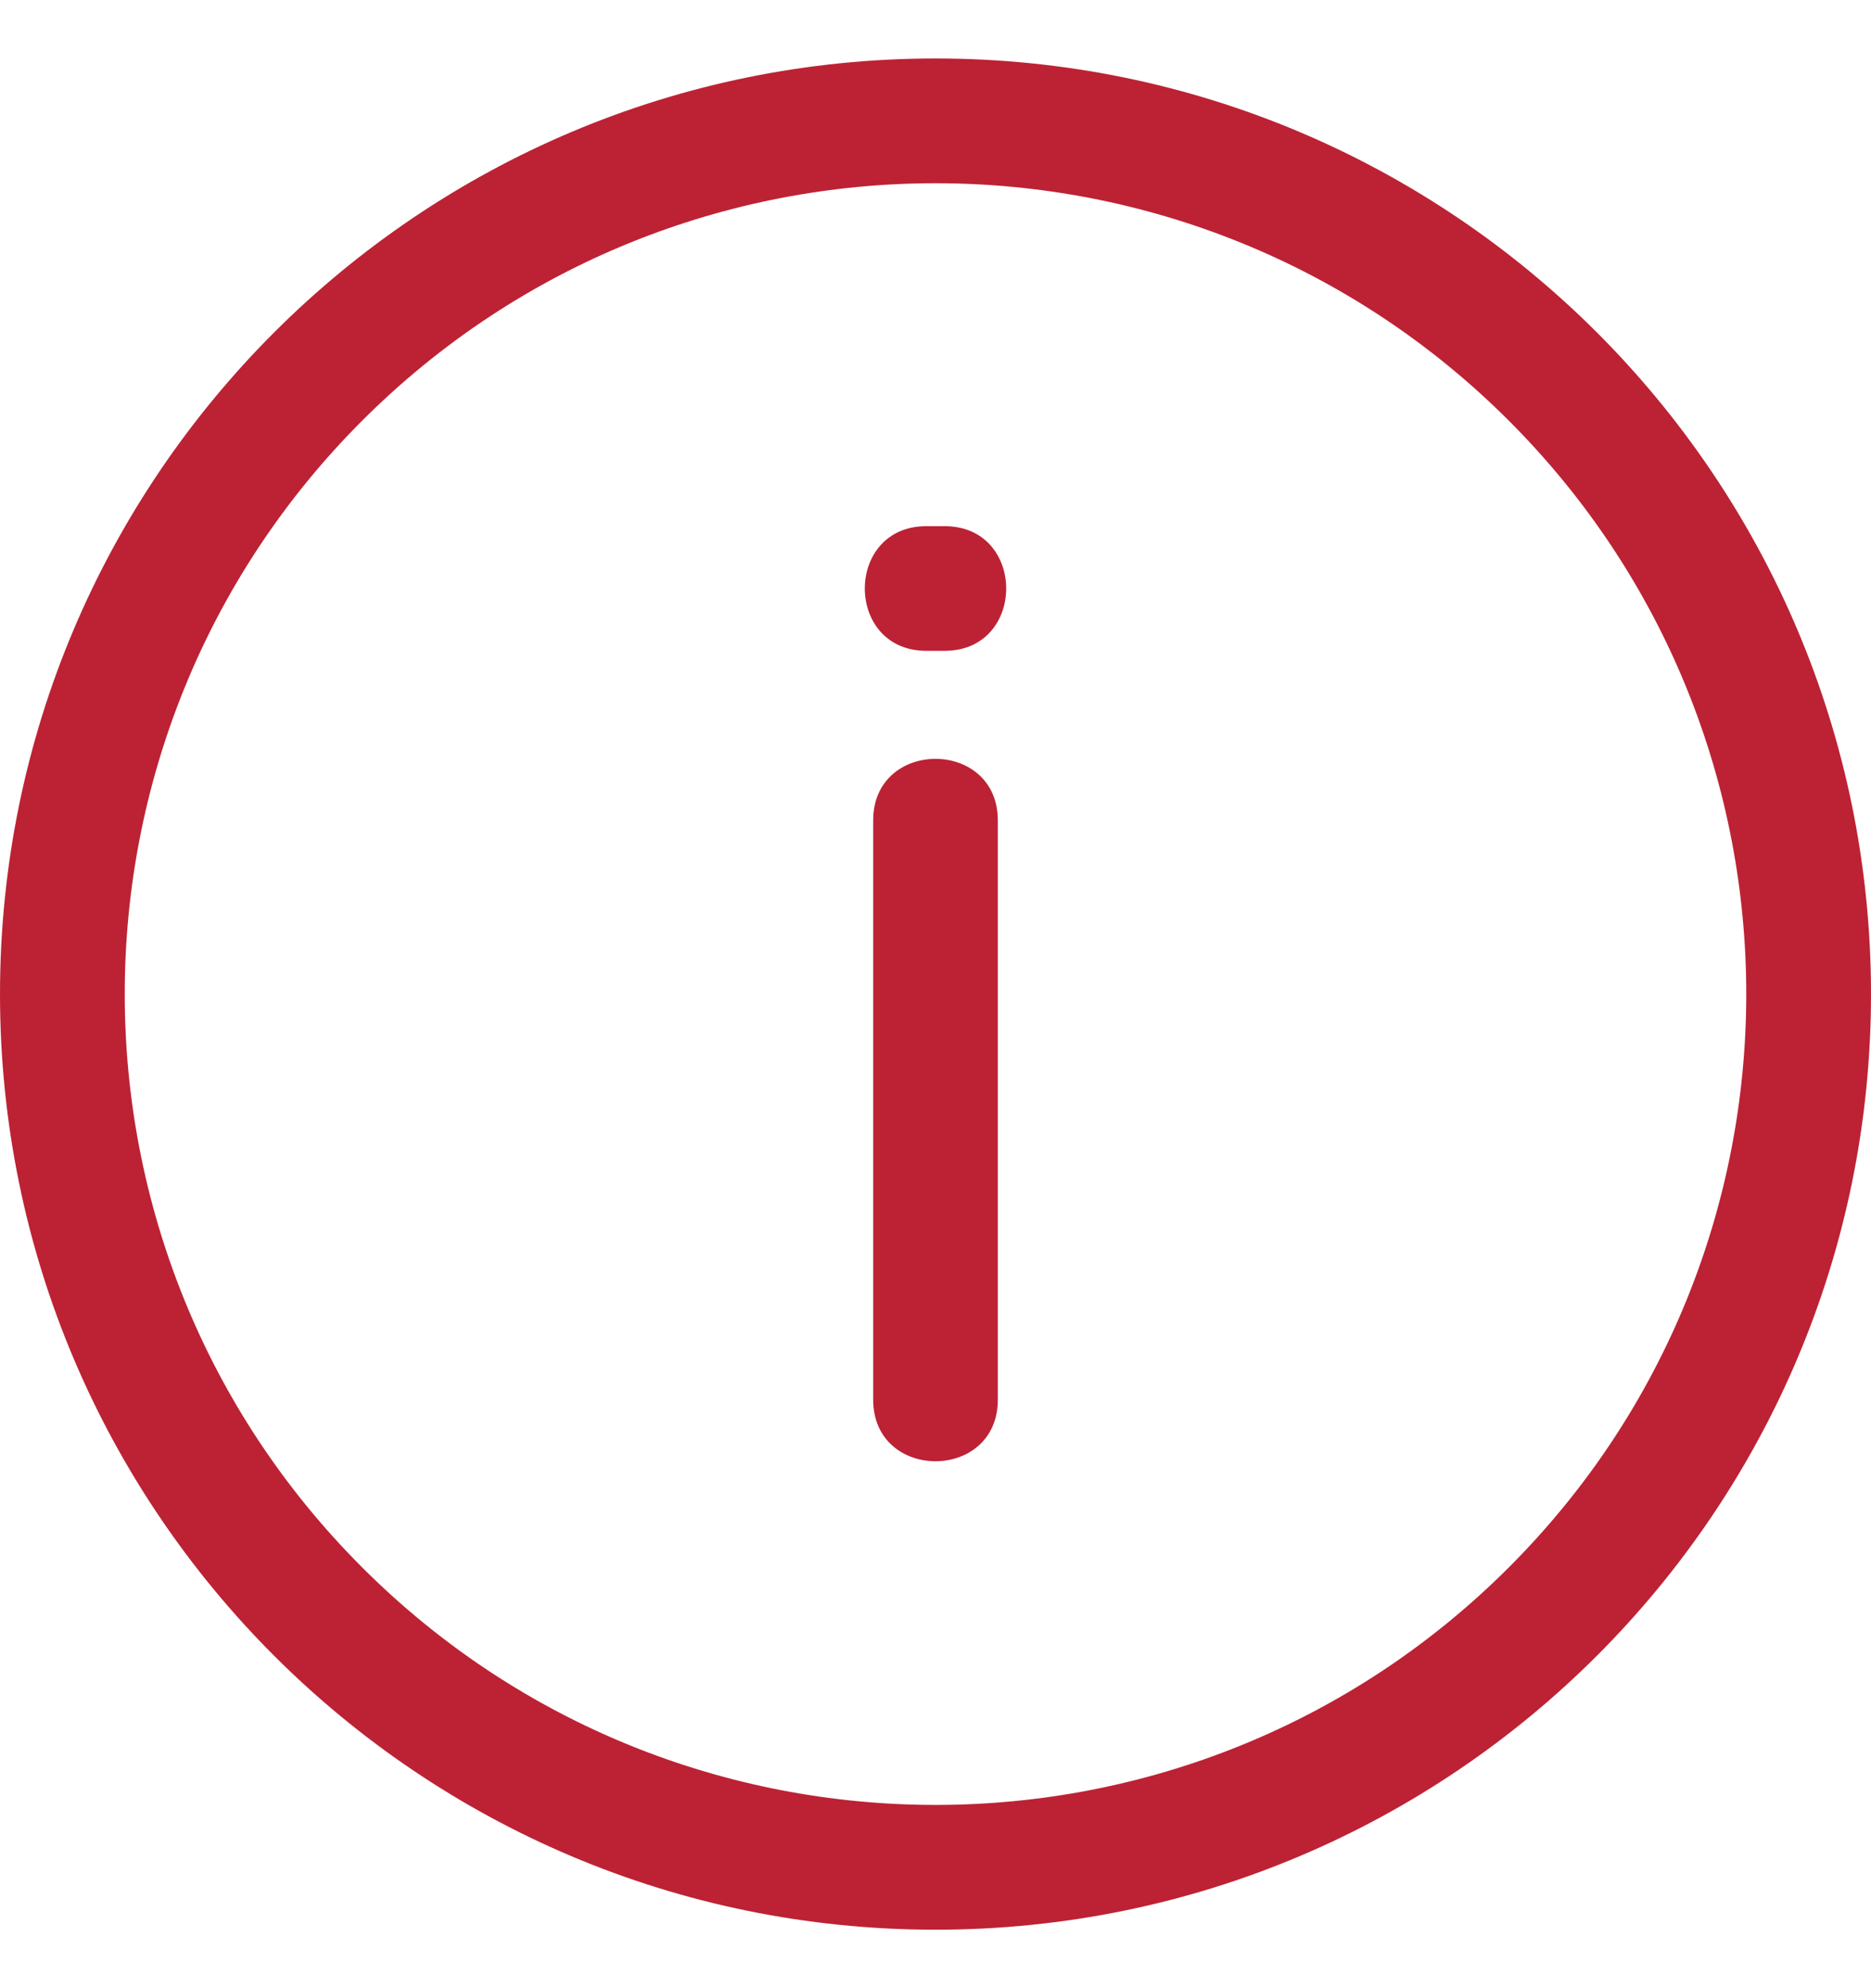
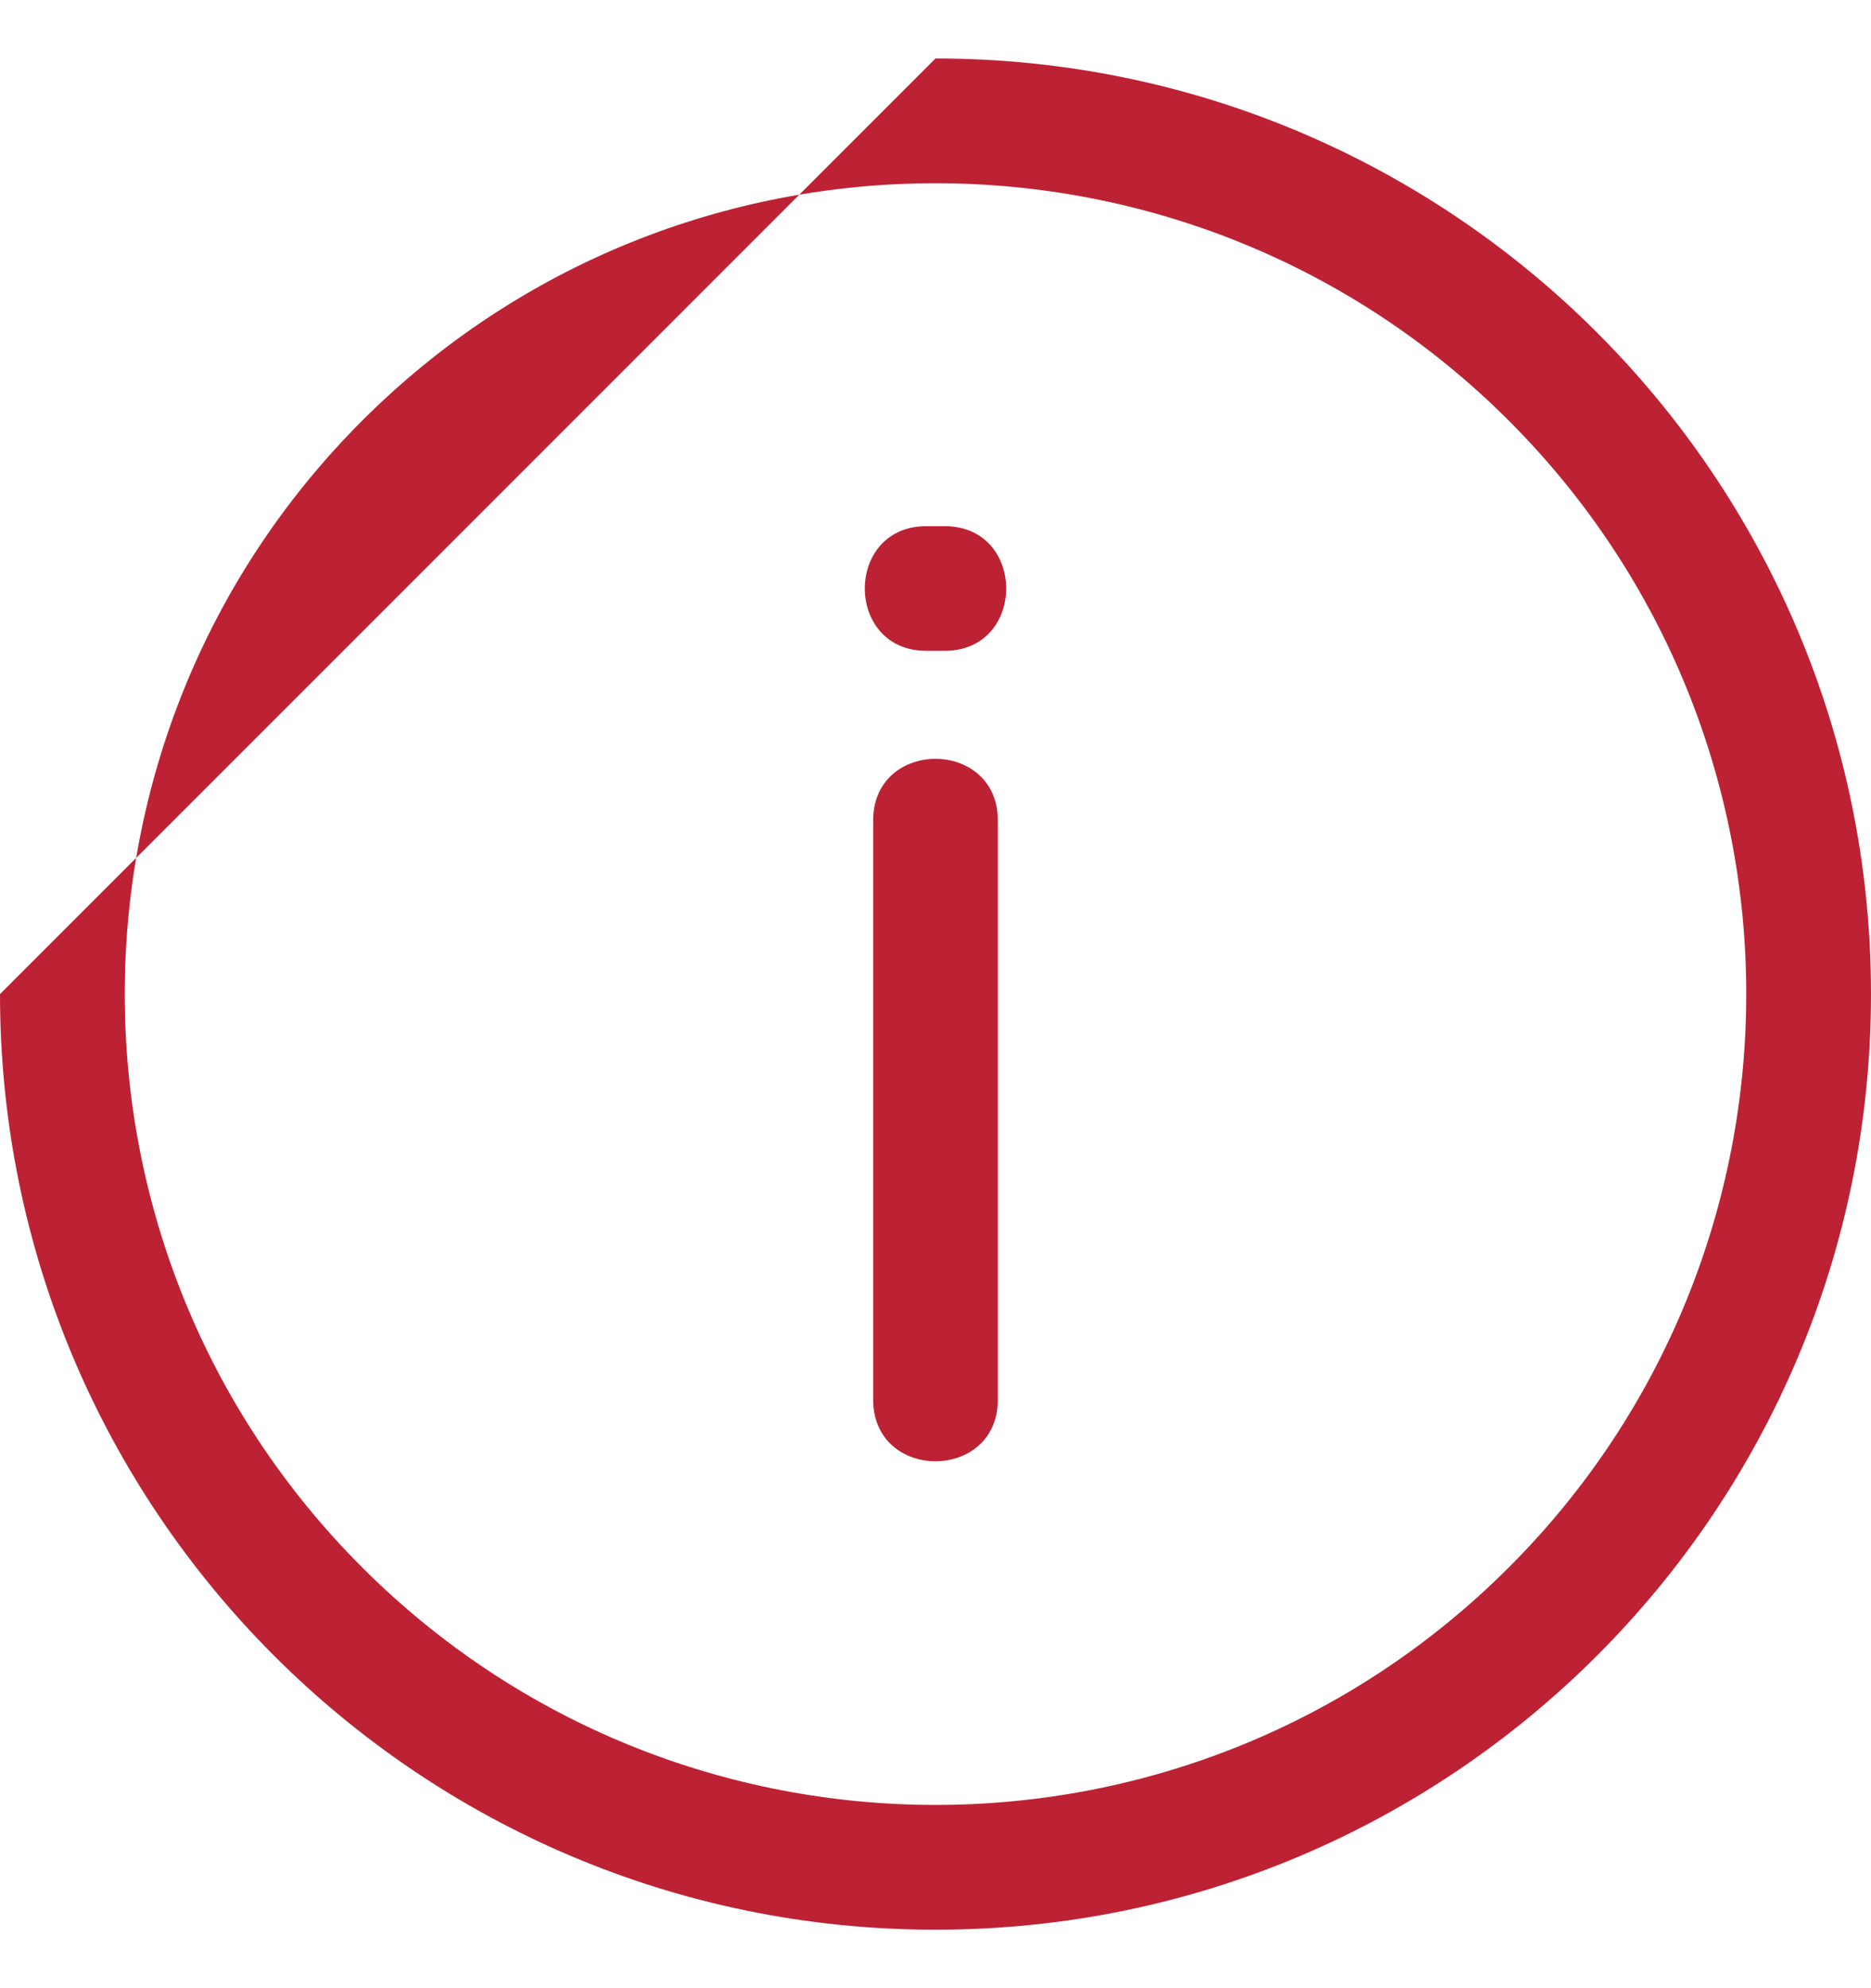
<svg xmlns="http://www.w3.org/2000/svg" width="16" height="17" viewBox="0 0 16 17" fill="none">
-   <path fill-rule="evenodd" clip-rule="evenodd" d="M8 0.5C12.418 0.5 16 4.082 16 8.5C16 12.918 12.418 16.5 8 16.5C3.582 16.5 0 12.918 0 8.5C0 4.082 3.582 0.5 8 0.5ZM7.922 5.565H8.078C8.78 5.565 8.78 4.499 8.078 4.499H7.922C7.22 4.499 7.22 5.565 7.922 5.565ZM7.467 7.015V11.968C7.467 12.67 8.533 12.67 8.533 11.968V7.015C8.533 6.313 7.467 6.313 7.467 7.015ZM12.903 3.597C10.195 0.89 5.805 0.89 3.097 3.597C0.39 6.305 0.39 10.695 3.097 13.402C5.805 16.11 10.195 16.11 12.903 13.402C15.61 10.695 15.61 6.305 12.903 3.597Z" fill="#BC2234" />
+   <path fill-rule="evenodd" clip-rule="evenodd" d="M8 0.5C12.418 0.5 16 4.082 16 8.5C16 12.918 12.418 16.5 8 16.5C3.582 16.5 0 12.918 0 8.5ZM7.922 5.565H8.078C8.78 5.565 8.78 4.499 8.078 4.499H7.922C7.22 4.499 7.22 5.565 7.922 5.565ZM7.467 7.015V11.968C7.467 12.67 8.533 12.67 8.533 11.968V7.015C8.533 6.313 7.467 6.313 7.467 7.015ZM12.903 3.597C10.195 0.89 5.805 0.89 3.097 3.597C0.39 6.305 0.39 10.695 3.097 13.402C5.805 16.11 10.195 16.11 12.903 13.402C15.61 10.695 15.61 6.305 12.903 3.597Z" fill="#BC2234" />
</svg>